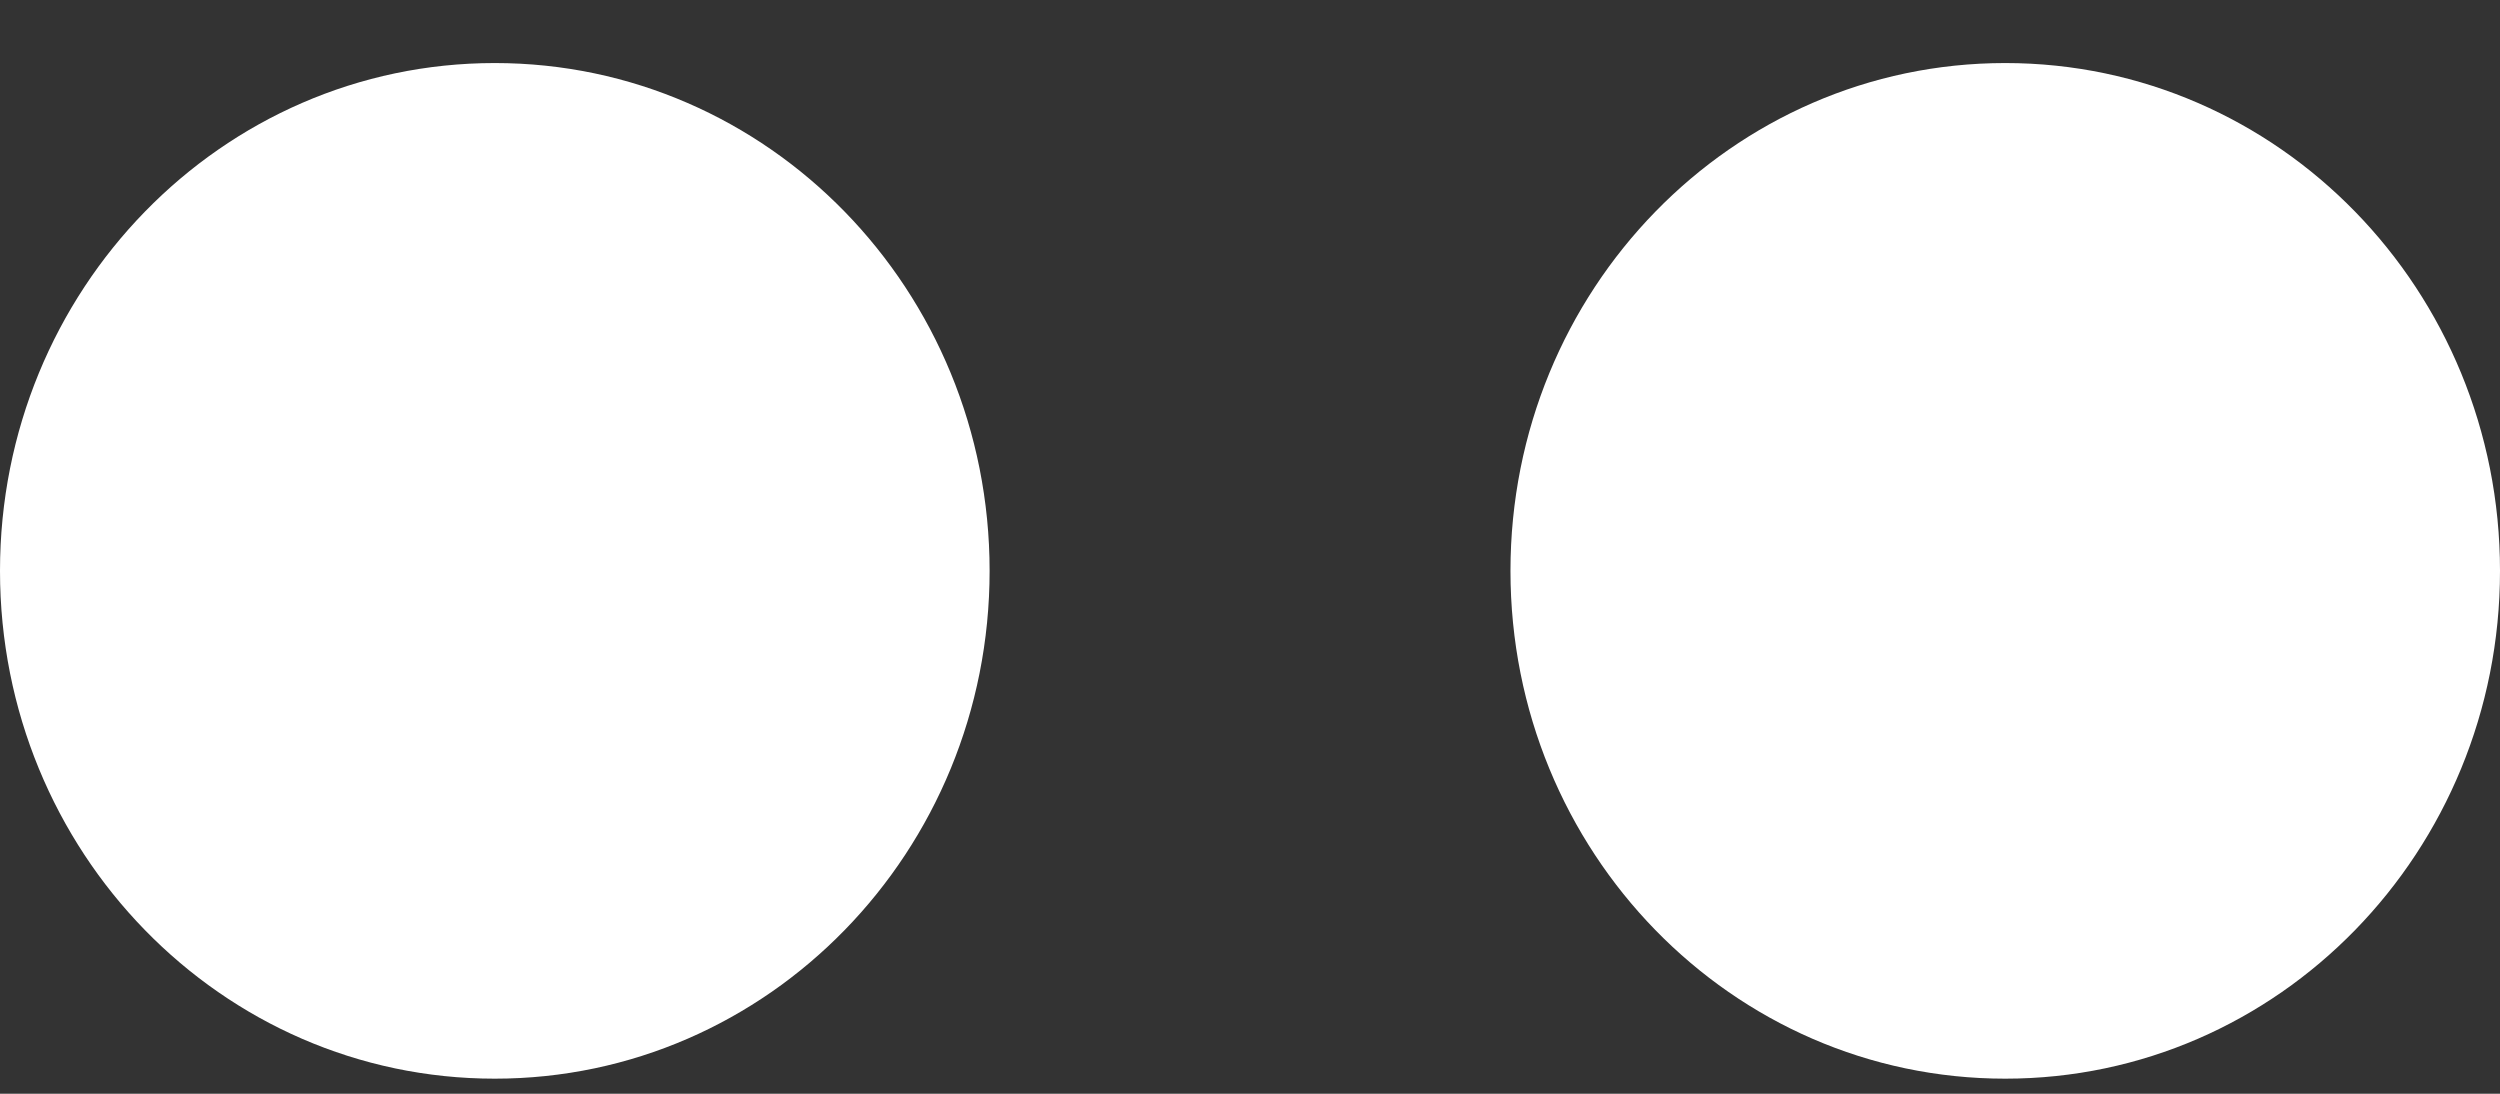
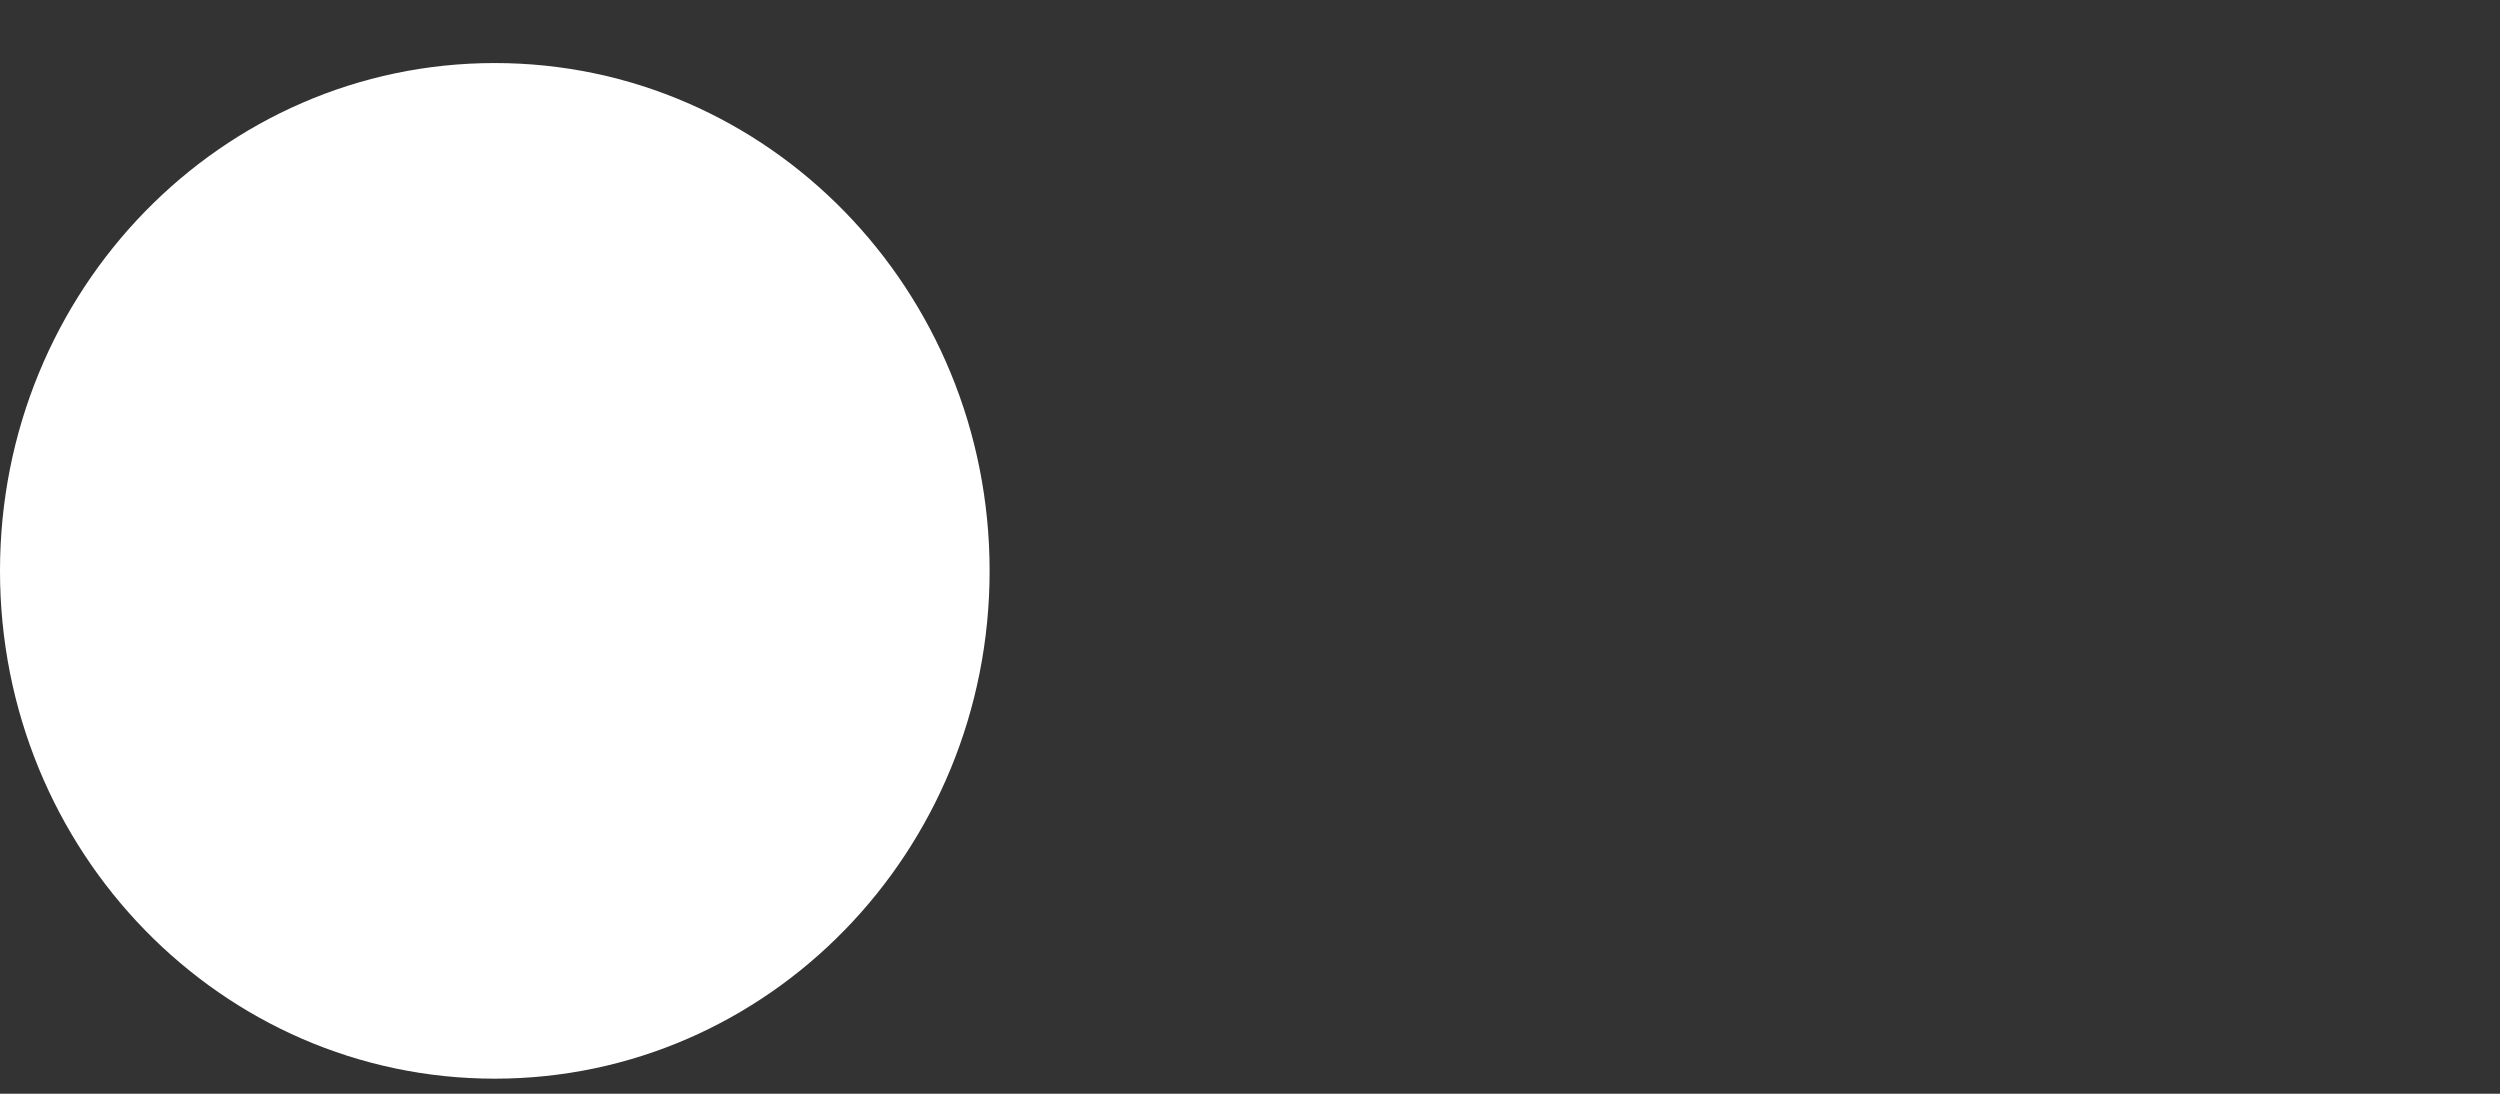
<svg xmlns="http://www.w3.org/2000/svg" width="32" height="14" viewBox="0 0 32 14" fill="none">
  <rect x="0" y="0" width="32" height="14" fill="#333333" stroke="none" />
-   <path d="M32 7.307C32 10.899 29.167 13.807 25.667 13.807C22.167 13.807 19.334 10.899 19.334 7.307C19.334 3.715 22.167 0.807 25.667 0.807C29.167 0.807 32 3.715 32 7.307Z" fill="white" />
  <path d="M12.667 7.307C12.667 10.899 9.833 13.807 6.333 13.807C2.833 13.807 0 10.899 0 7.307C0 3.715 2.833 0.807 6.333 0.807C9.833 0.807 12.667 3.715 12.667 7.307Z" fill="white" />
</svg>